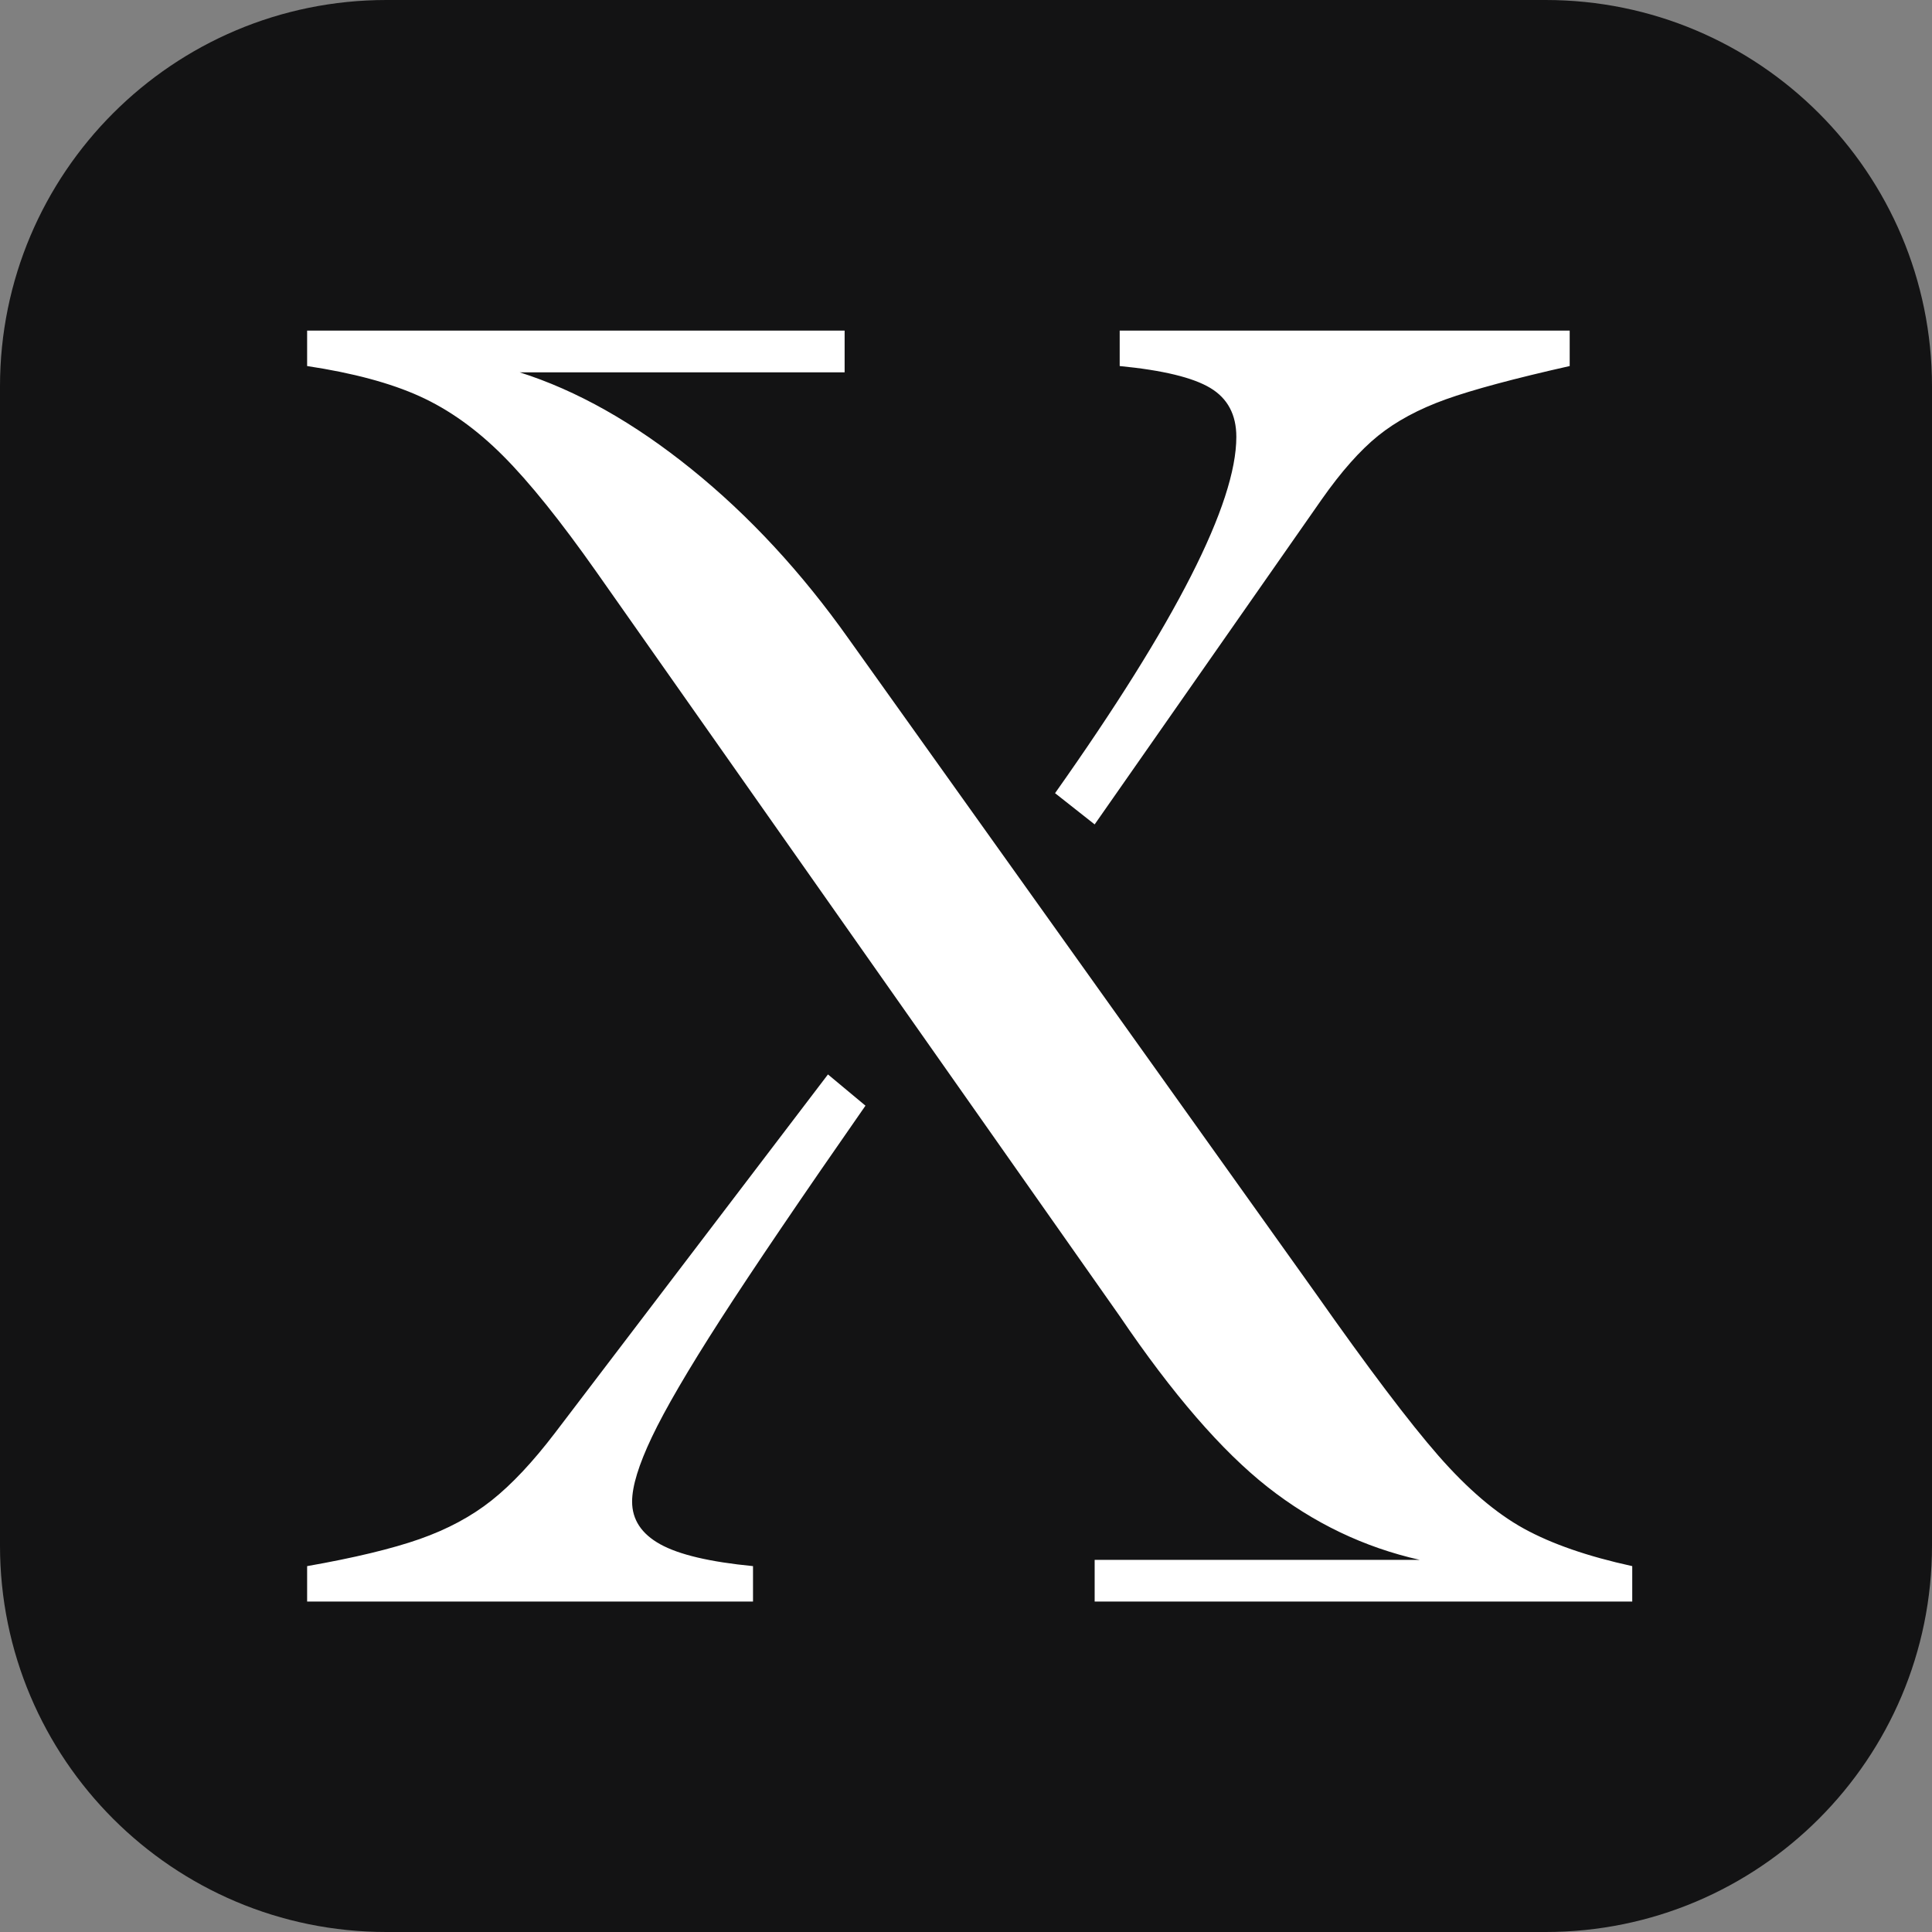
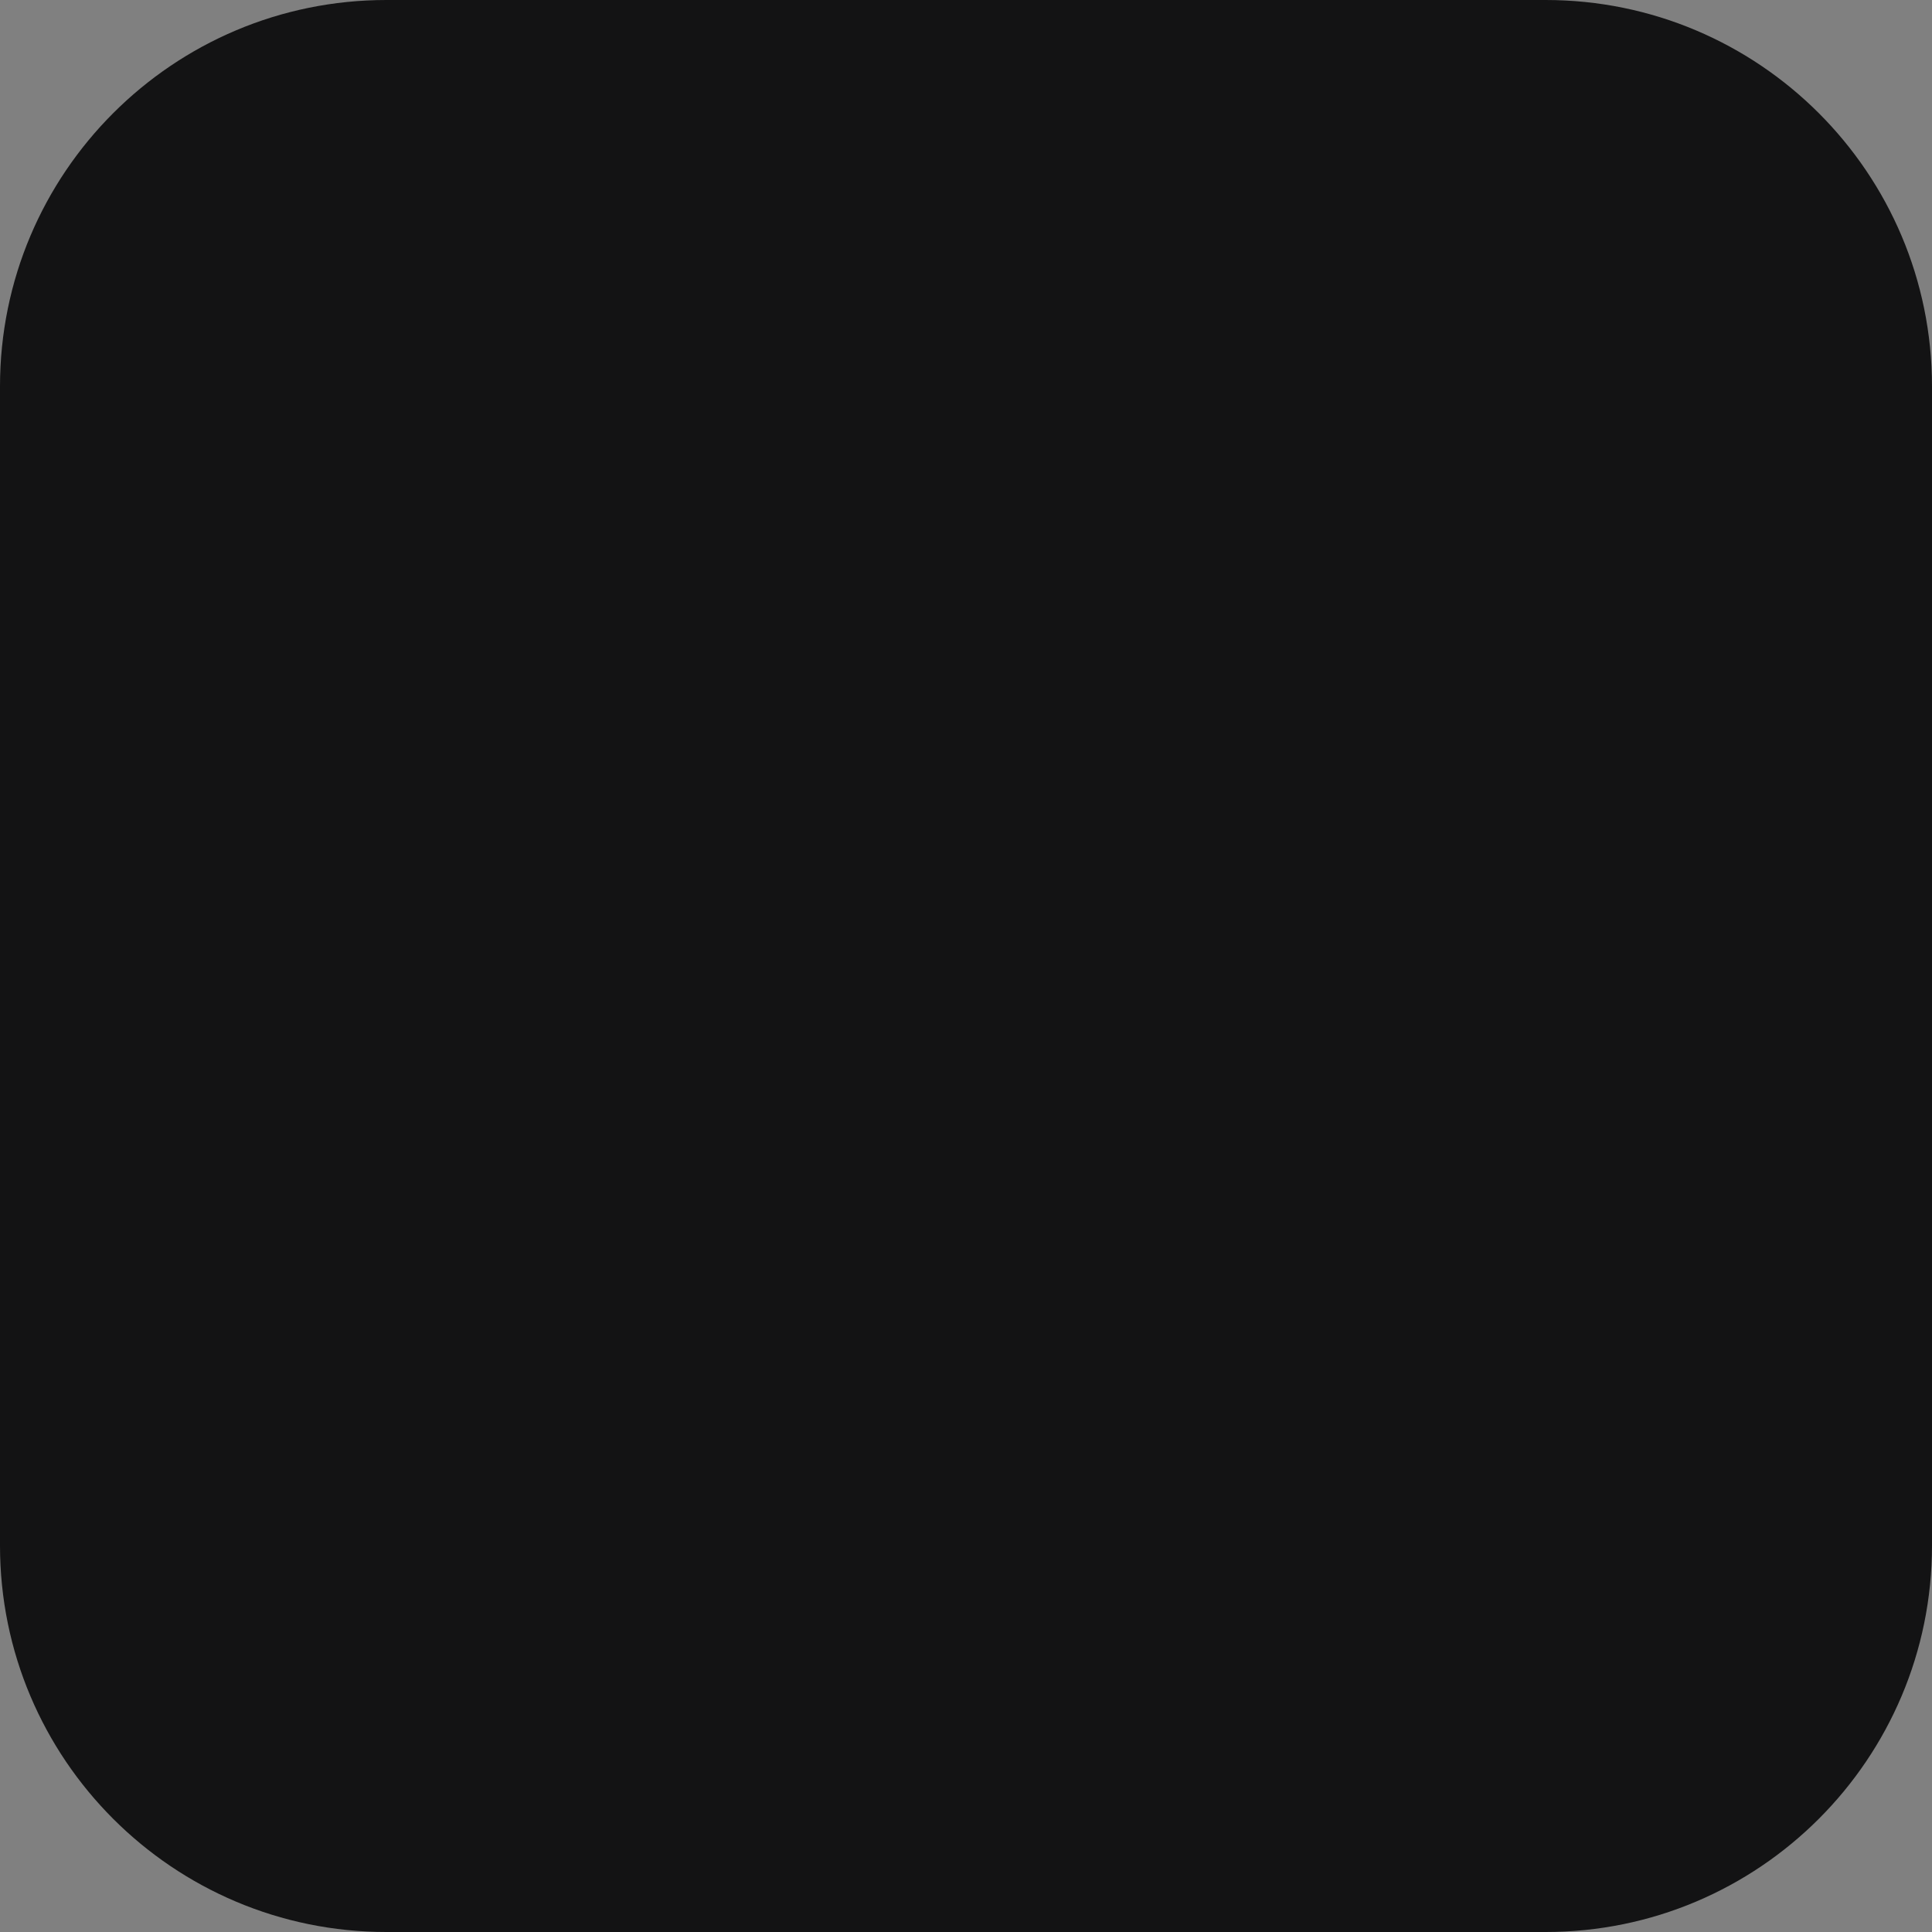
<svg xmlns="http://www.w3.org/2000/svg" width="500" height="500" version="1.0" viewBox="0 0 375 375">
  <rect x="0" y="0" width="375" height="375" fill="#808080" stroke="none" />
  <defs>
    <clipPath id="a">
      <path d="M75 0h225c41.422 0 75 33.578 75 75v225c0 41.422-33.578 75-75 75H75c-41.422 0-75-33.578-75-75V75C0 33.578 33.578 0 75 0zm0 0" />
    </clipPath>
  </defs>
  <g clip-path="url(#a)">
    <path fill="#131314" d="M-37.5-37.5h450v450h-450z" />
  </g>
-   <path fill="#fff" d="M212.472 310.86v-8.093h63.094c-10.781-2.426-20.625-7.141-29.531-14.141-8.898-7.008-18.465-18.066-28.703-33.172L115.816 111.08c-7.012-9.969-13.078-17.516-18.203-22.64-5.117-5.126-10.508-8.97-16.172-11.532-5.656-2.562-12.933-4.515-21.828-5.86v-6.874h104.328v8.094h-63.078c11.05 3.5 22.172 9.765 33.36 18.796 11.187 9.032 21.363 20.024 30.53 32.97L255.348 251c10.239 14.562 18.188 25.078 23.844 31.547 5.664 6.469 11.196 11.187 16.594 14.156 5.394 2.969 12.406 5.399 21.031 7.281v6.875zm-7.687-156.906c23.457-33.164 35.187-56.219 35.187-69.156 0-4.313-1.687-7.477-5.062-9.5-3.367-2.02-9.227-3.438-17.578-4.25v-6.875h87.344v6.875c-10.782 2.43-18.805 4.586-24.063 6.469-5.25 1.886-9.633 4.246-13.14 7.078-3.5 2.836-7.141 6.945-10.922 12.328l-44.079 63.094zM59.613 303.985c9.164-1.613 16.441-3.363 21.828-5.25 5.395-1.894 10.047-4.39 13.953-7.484 3.914-3.102 8.032-7.484 12.344-13.14l52.969-69.563 7.281 6.062c-12.398 17.793-21.766 31.61-28.11 41.453-6.335 9.844-10.78 17.465-13.343 22.86-2.563 5.387-3.844 9.562-3.844 12.531 0 3.5 1.817 6.262 5.453 8.281 3.645 2.024 9.649 3.438 18.016 4.25v6.875H59.613zm0 0" />
</svg>